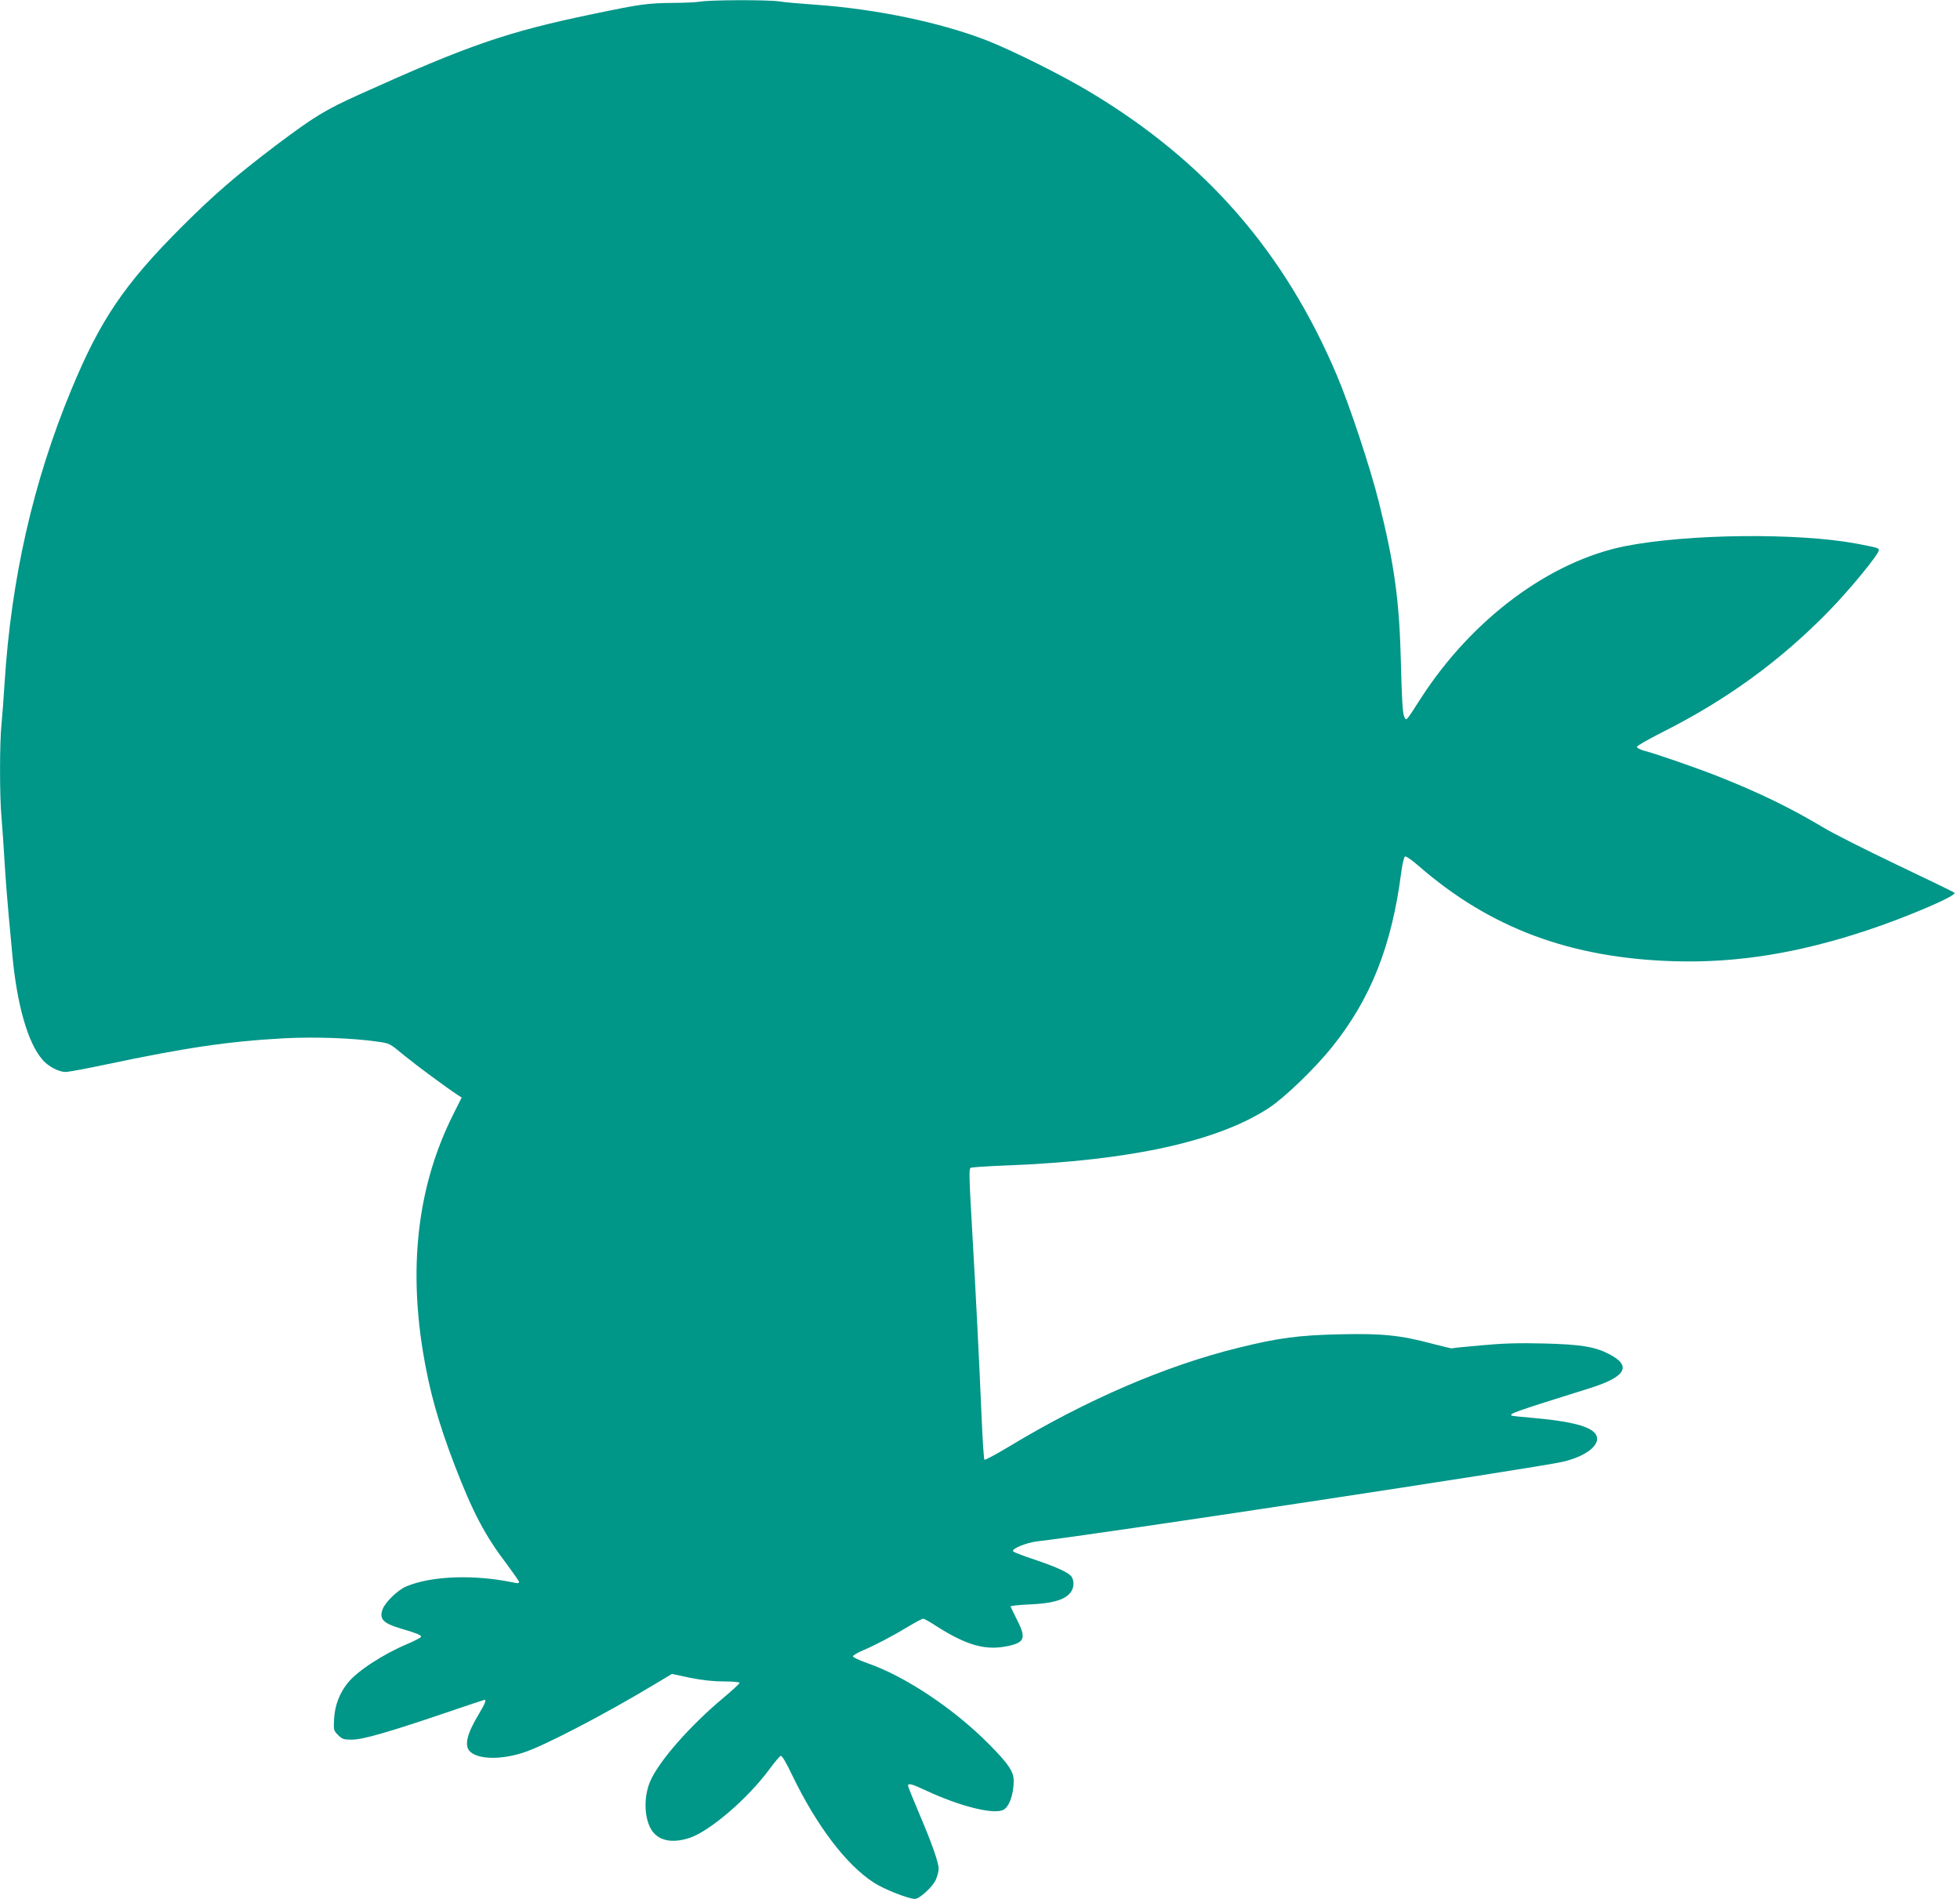
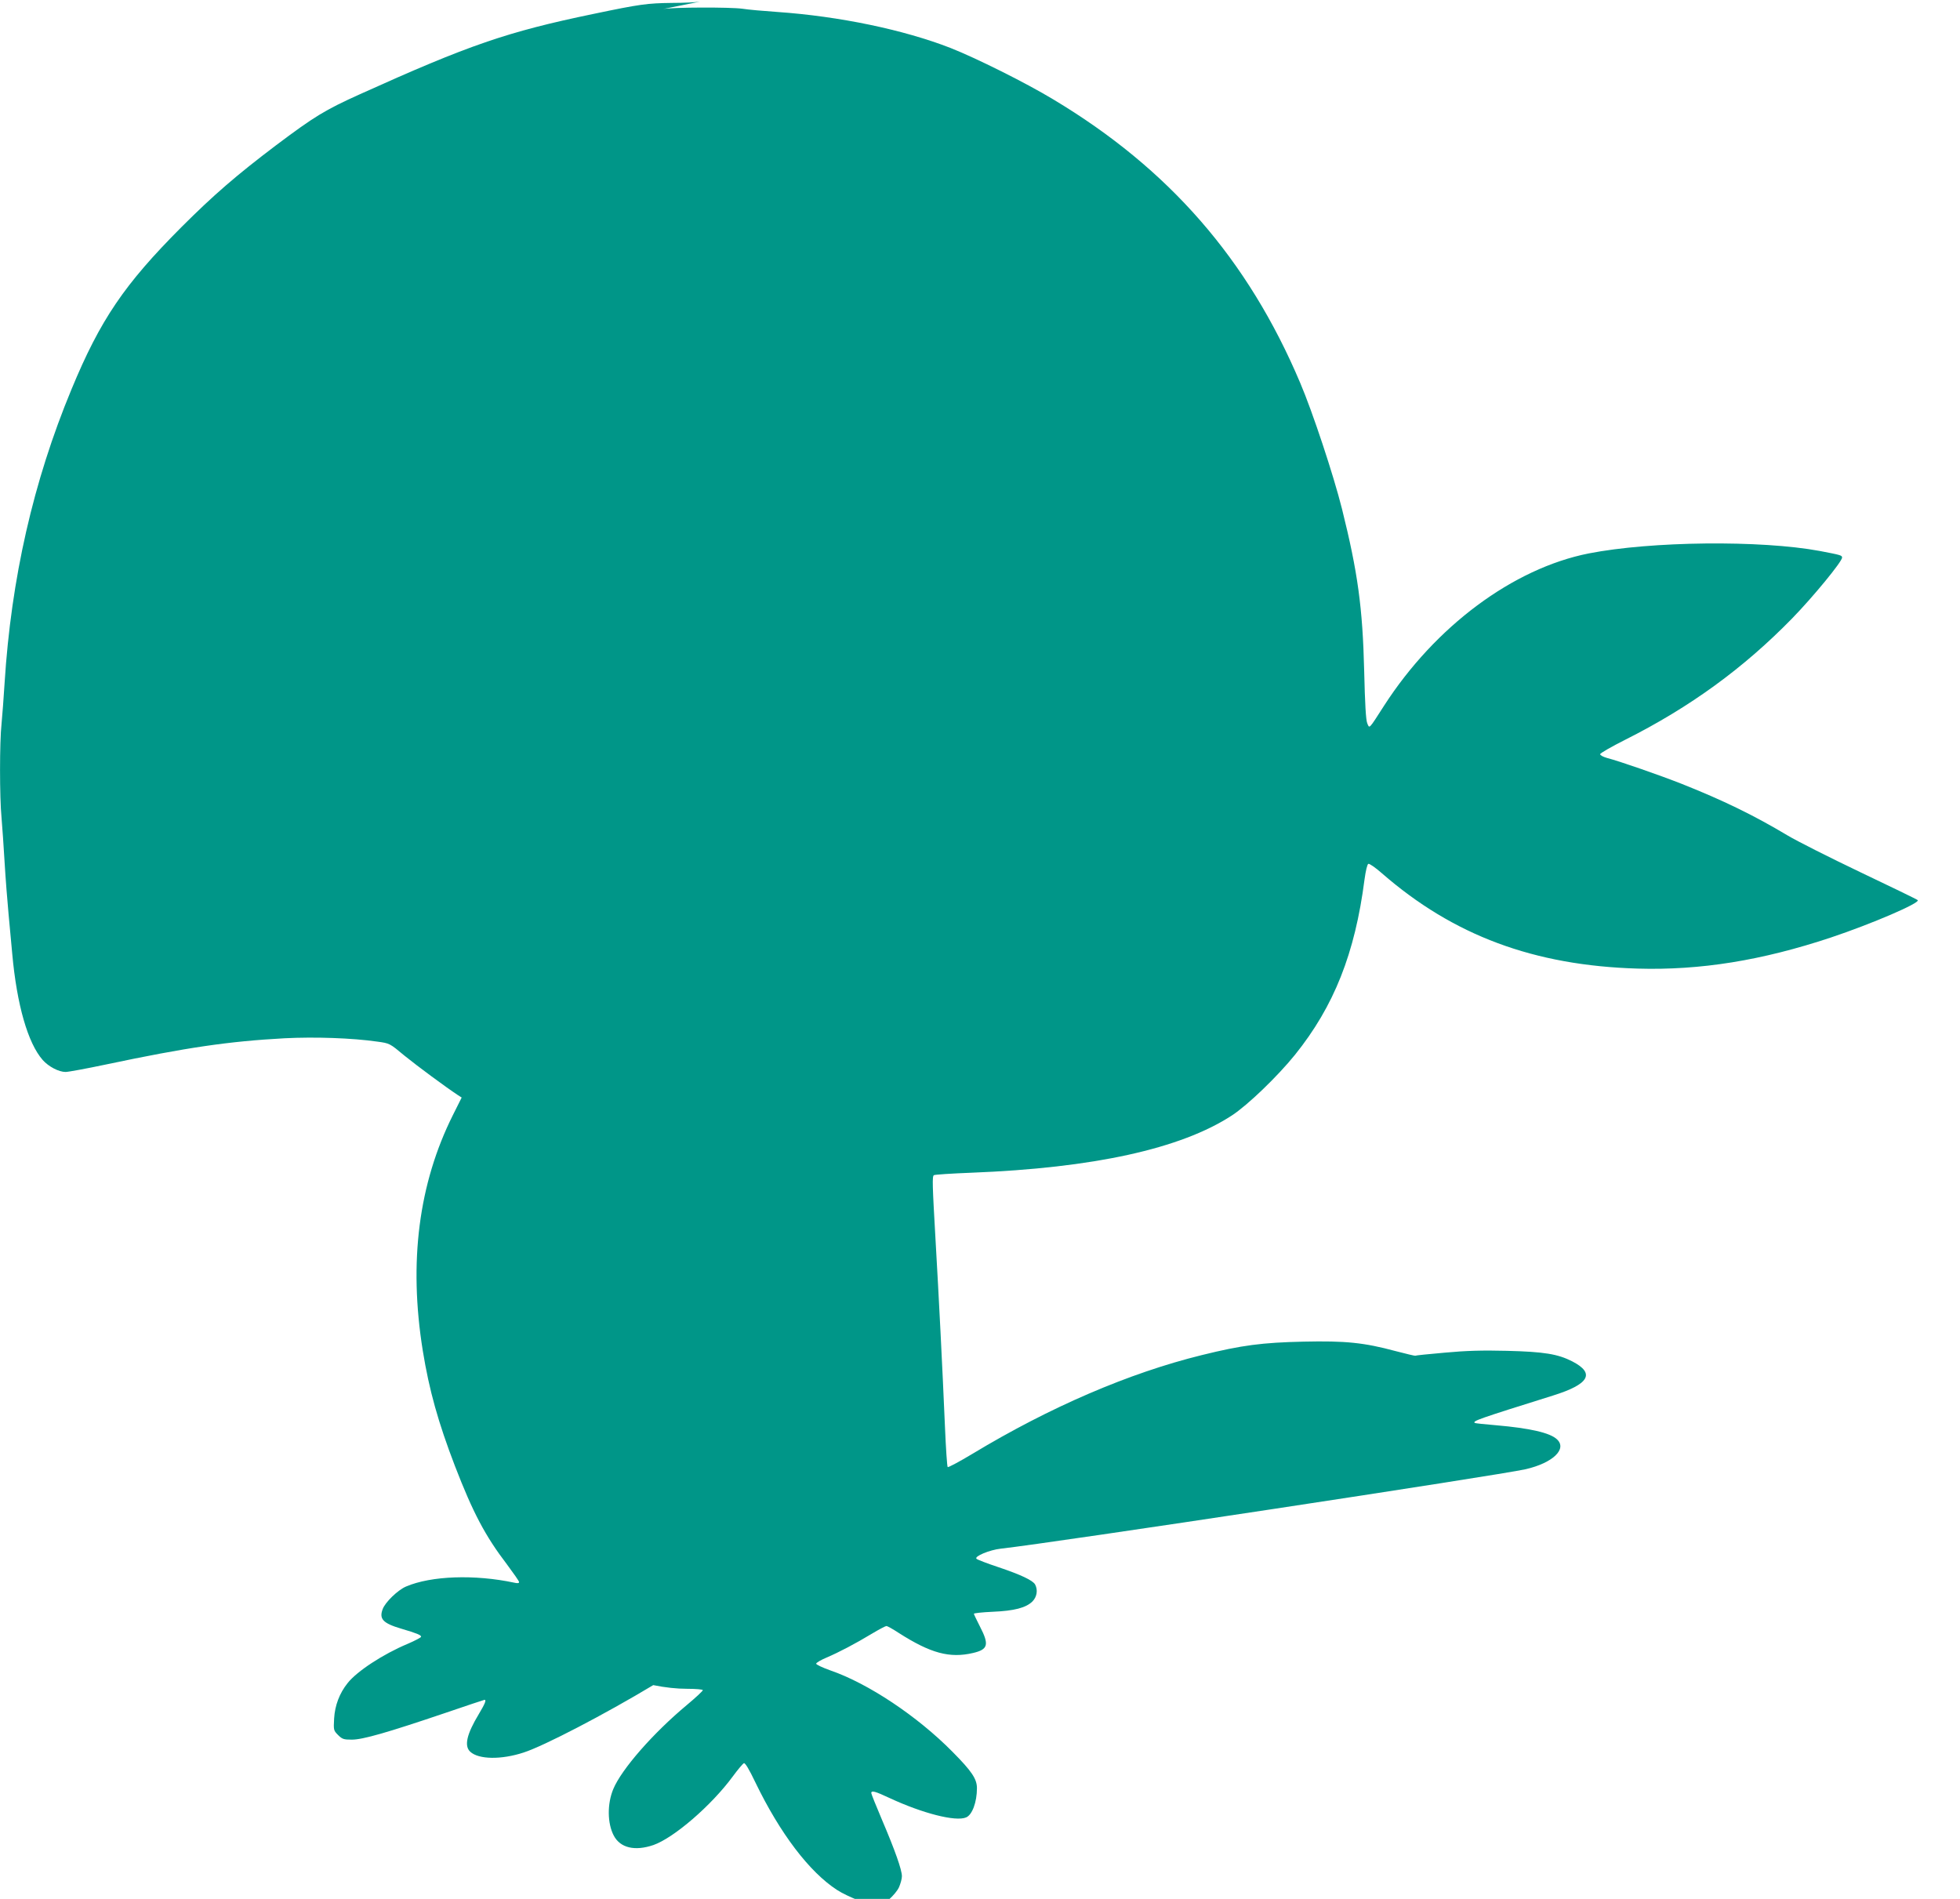
<svg xmlns="http://www.w3.org/2000/svg" version="1.0" width="1280pt" height="1240pt" viewBox="0 0 1280 1240" preserveAspectRatio="xMidYMid meet">
  <g transform="translate(0,1240) scale(0.1,-0.1)" fill="#009688" stroke="none">
-     <path d="M4570 12389 c-25 -4 -106 -8 -180 -8 -164 -2 -209 -8 -515 -72 -564 -117 -813 -203 -1526 -525 -228 -103 -295 -144 -548 -334 -255 -193 -405 -322 -617 -534 -372 -373 -529 -604 -717 -1058 -250 -602 -394 -1237 -437 -1918 -6 -96 -15 -216 -20 -267 -13 -119 -13 -479 0 -613 5 -58 14 -188 20 -290 6 -102 18 -255 26 -340 8 -85 19 -202 24 -259 30 -332 102 -583 199 -693 38 -43 105 -78 149 -78 18 0 137 22 265 49 526 111 799 151 1165 171 198 10 441 2 607 -22 80 -11 80 -11 177 -92 84 -68 265 -202 348 -257 l25 -16 -57 -114 c-224 -448 -290 -960 -197 -1539 42 -259 101 -469 210 -753 117 -303 197 -456 340 -643 43 -58 79 -109 79 -115 0 -8 -11 -9 -32 -4 -259 55 -542 45 -706 -25 -54 -23 -136 -102 -153 -148 -24 -64 2 -92 120 -127 105 -31 131 -42 131 -53 0 -5 -40 -26 -89 -47 -158 -66 -331 -179 -391 -256 -53 -66 -83 -146 -88 -231 -4 -75 -4 -78 26 -108 27 -27 37 -30 90 -30 71 0 231 46 609 174 138 47 254 86 257 86 14 0 3 -26 -37 -93 -79 -131 -97 -208 -56 -246 55 -51 203 -53 349 -5 133 43 530 250 846 440 l122 73 118 -25 c80 -16 153 -24 222 -24 56 0 102 -4 102 -9 0 -5 -48 -50 -107 -99 -218 -182 -424 -417 -478 -547 -40 -96 -39 -223 3 -303 42 -81 138 -104 260 -62 133 47 377 257 517 447 33 45 66 84 73 87 8 4 34 -39 76 -127 160 -331 352 -584 533 -701 66 -43 226 -106 268 -106 30 0 115 78 136 124 10 23 19 55 19 72 0 42 -45 169 -129 366 -39 92 -71 171 -71 177 0 19 25 12 121 -33 213 -99 430 -155 498 -126 40 16 71 100 71 191 0 60 -33 110 -160 238 -229 232 -550 446 -797 531 -51 18 -93 38 -93 44 0 6 30 24 68 40 80 34 187 90 298 157 45 27 87 49 93 49 6 0 42 -20 80 -45 208 -133 333 -167 486 -131 98 23 106 54 45 172 -22 43 -40 81 -40 84 0 4 55 10 123 13 141 6 217 26 259 67 30 30 37 75 18 111 -15 27 -93 64 -242 114 -72 24 -135 48 -141 54 -16 16 86 58 158 66 358 40 3253 479 3429 519 177 41 272 132 204 195 -45 43 -178 73 -398 92 -74 6 -137 13 -139 15 -14 13 16 24 511 179 237 74 277 145 126 223 -94 48 -183 63 -428 69 -159 4 -265 1 -405 -12 -104 -9 -191 -18 -193 -20 -2 -1 -59 12 -127 30 -208 56 -328 68 -602 62 -270 -6 -402 -23 -665 -88 -475 -117 -991 -339 -1498 -645 -85 -51 -158 -90 -161 -86 -4 4 -12 124 -18 267 -17 397 -40 847 -61 1210 -21 367 -23 422 -11 429 6 4 116 11 244 16 797 31 1368 156 1702 374 104 68 298 255 412 396 255 317 392 663 454 1144 8 59 18 100 25 103 7 3 47 -25 88 -61 467 -407 993 -603 1671 -623 410 -12 811 53 1262 203 266 89 585 226 567 244 -5 5 -174 87 -376 183 -201 96 -415 204 -475 240 -219 131 -420 229 -692 337 -140 55 -400 146 -488 169 -24 7 -43 17 -43 24 0 7 74 49 163 94 424 213 774 468 1092 794 138 142 325 370 325 396 0 15 -10 17 -145 43 -387 72 -1103 64 -1510 -16 -494 -98 -1002 -476 -1336 -994 -102 -159 -95 -151 -110 -115 -9 21 -15 128 -20 340 -10 415 -42 647 -145 1060 -56 223 -192 633 -273 823 -341 806 -857 1398 -1611 1850 -182 110 -506 271 -673 337 -306 119 -727 207 -1132 235 -88 6 -190 15 -227 21 -79 11 -454 10 -518 -2z" />
+     <path d="M4570 12389 c-25 -4 -106 -8 -180 -8 -164 -2 -209 -8 -515 -72 -564 -117 -813 -203 -1526 -525 -228 -103 -295 -144 -548 -334 -255 -193 -405 -322 -617 -534 -372 -373 -529 -604 -717 -1058 -250 -602 -394 -1237 -437 -1918 -6 -96 -15 -216 -20 -267 -13 -119 -13 -479 0 -613 5 -58 14 -188 20 -290 6 -102 18 -255 26 -340 8 -85 19 -202 24 -259 30 -332 102 -583 199 -693 38 -43 105 -78 149 -78 18 0 137 22 265 49 526 111 799 151 1165 171 198 10 441 2 607 -22 80 -11 80 -11 177 -92 84 -68 265 -202 348 -257 l25 -16 -57 -114 c-224 -448 -290 -960 -197 -1539 42 -259 101 -469 210 -753 117 -303 197 -456 340 -643 43 -58 79 -109 79 -115 0 -8 -11 -9 -32 -4 -259 55 -542 45 -706 -25 -54 -23 -136 -102 -153 -148 -24 -64 2 -92 120 -127 105 -31 131 -42 131 -53 0 -5 -40 -26 -89 -47 -158 -66 -331 -179 -391 -256 -53 -66 -83 -146 -88 -231 -4 -75 -4 -78 26 -108 27 -27 37 -30 90 -30 71 0 231 46 609 174 138 47 254 86 257 86 14 0 3 -26 -37 -93 -79 -131 -97 -208 -56 -246 55 -51 203 -53 349 -5 133 43 530 250 846 440 c80 -16 153 -24 222 -24 56 0 102 -4 102 -9 0 -5 -48 -50 -107 -99 -218 -182 -424 -417 -478 -547 -40 -96 -39 -223 3 -303 42 -81 138 -104 260 -62 133 47 377 257 517 447 33 45 66 84 73 87 8 4 34 -39 76 -127 160 -331 352 -584 533 -701 66 -43 226 -106 268 -106 30 0 115 78 136 124 10 23 19 55 19 72 0 42 -45 169 -129 366 -39 92 -71 171 -71 177 0 19 25 12 121 -33 213 -99 430 -155 498 -126 40 16 71 100 71 191 0 60 -33 110 -160 238 -229 232 -550 446 -797 531 -51 18 -93 38 -93 44 0 6 30 24 68 40 80 34 187 90 298 157 45 27 87 49 93 49 6 0 42 -20 80 -45 208 -133 333 -167 486 -131 98 23 106 54 45 172 -22 43 -40 81 -40 84 0 4 55 10 123 13 141 6 217 26 259 67 30 30 37 75 18 111 -15 27 -93 64 -242 114 -72 24 -135 48 -141 54 -16 16 86 58 158 66 358 40 3253 479 3429 519 177 41 272 132 204 195 -45 43 -178 73 -398 92 -74 6 -137 13 -139 15 -14 13 16 24 511 179 237 74 277 145 126 223 -94 48 -183 63 -428 69 -159 4 -265 1 -405 -12 -104 -9 -191 -18 -193 -20 -2 -1 -59 12 -127 30 -208 56 -328 68 -602 62 -270 -6 -402 -23 -665 -88 -475 -117 -991 -339 -1498 -645 -85 -51 -158 -90 -161 -86 -4 4 -12 124 -18 267 -17 397 -40 847 -61 1210 -21 367 -23 422 -11 429 6 4 116 11 244 16 797 31 1368 156 1702 374 104 68 298 255 412 396 255 317 392 663 454 1144 8 59 18 100 25 103 7 3 47 -25 88 -61 467 -407 993 -603 1671 -623 410 -12 811 53 1262 203 266 89 585 226 567 244 -5 5 -174 87 -376 183 -201 96 -415 204 -475 240 -219 131 -420 229 -692 337 -140 55 -400 146 -488 169 -24 7 -43 17 -43 24 0 7 74 49 163 94 424 213 774 468 1092 794 138 142 325 370 325 396 0 15 -10 17 -145 43 -387 72 -1103 64 -1510 -16 -494 -98 -1002 -476 -1336 -994 -102 -159 -95 -151 -110 -115 -9 21 -15 128 -20 340 -10 415 -42 647 -145 1060 -56 223 -192 633 -273 823 -341 806 -857 1398 -1611 1850 -182 110 -506 271 -673 337 -306 119 -727 207 -1132 235 -88 6 -190 15 -227 21 -79 11 -454 10 -518 -2z" />
  </g>
</svg>